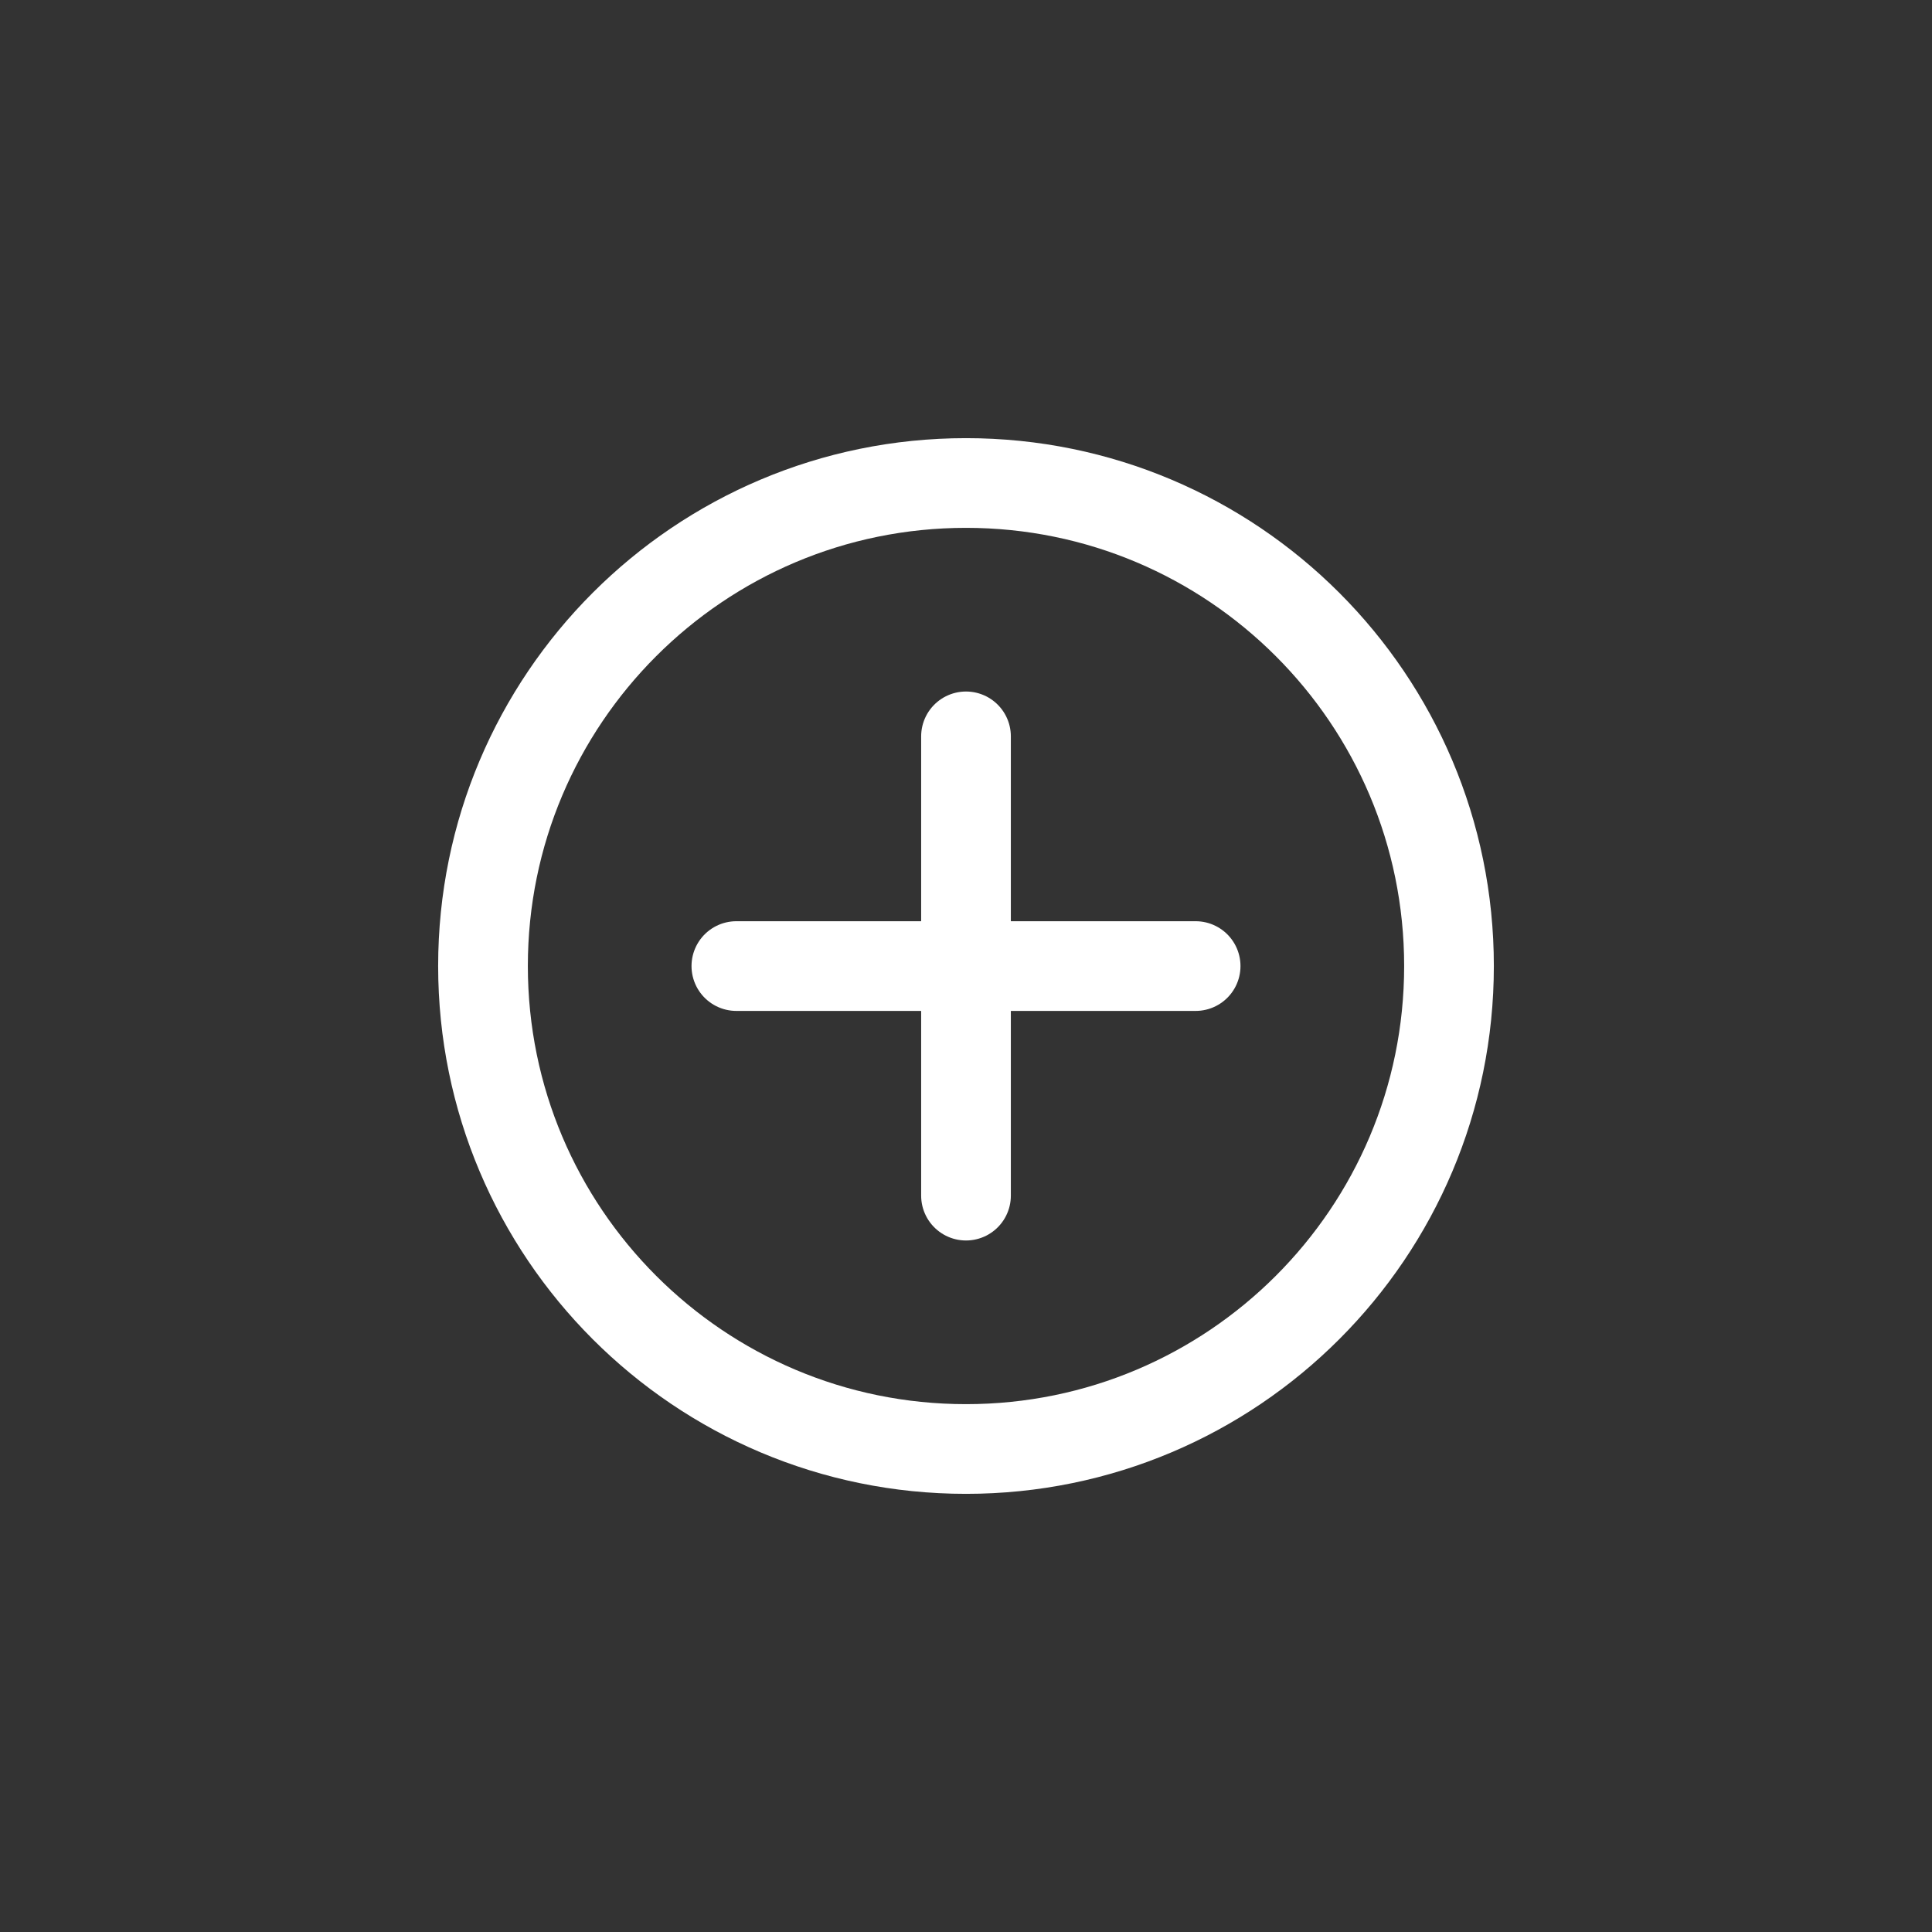
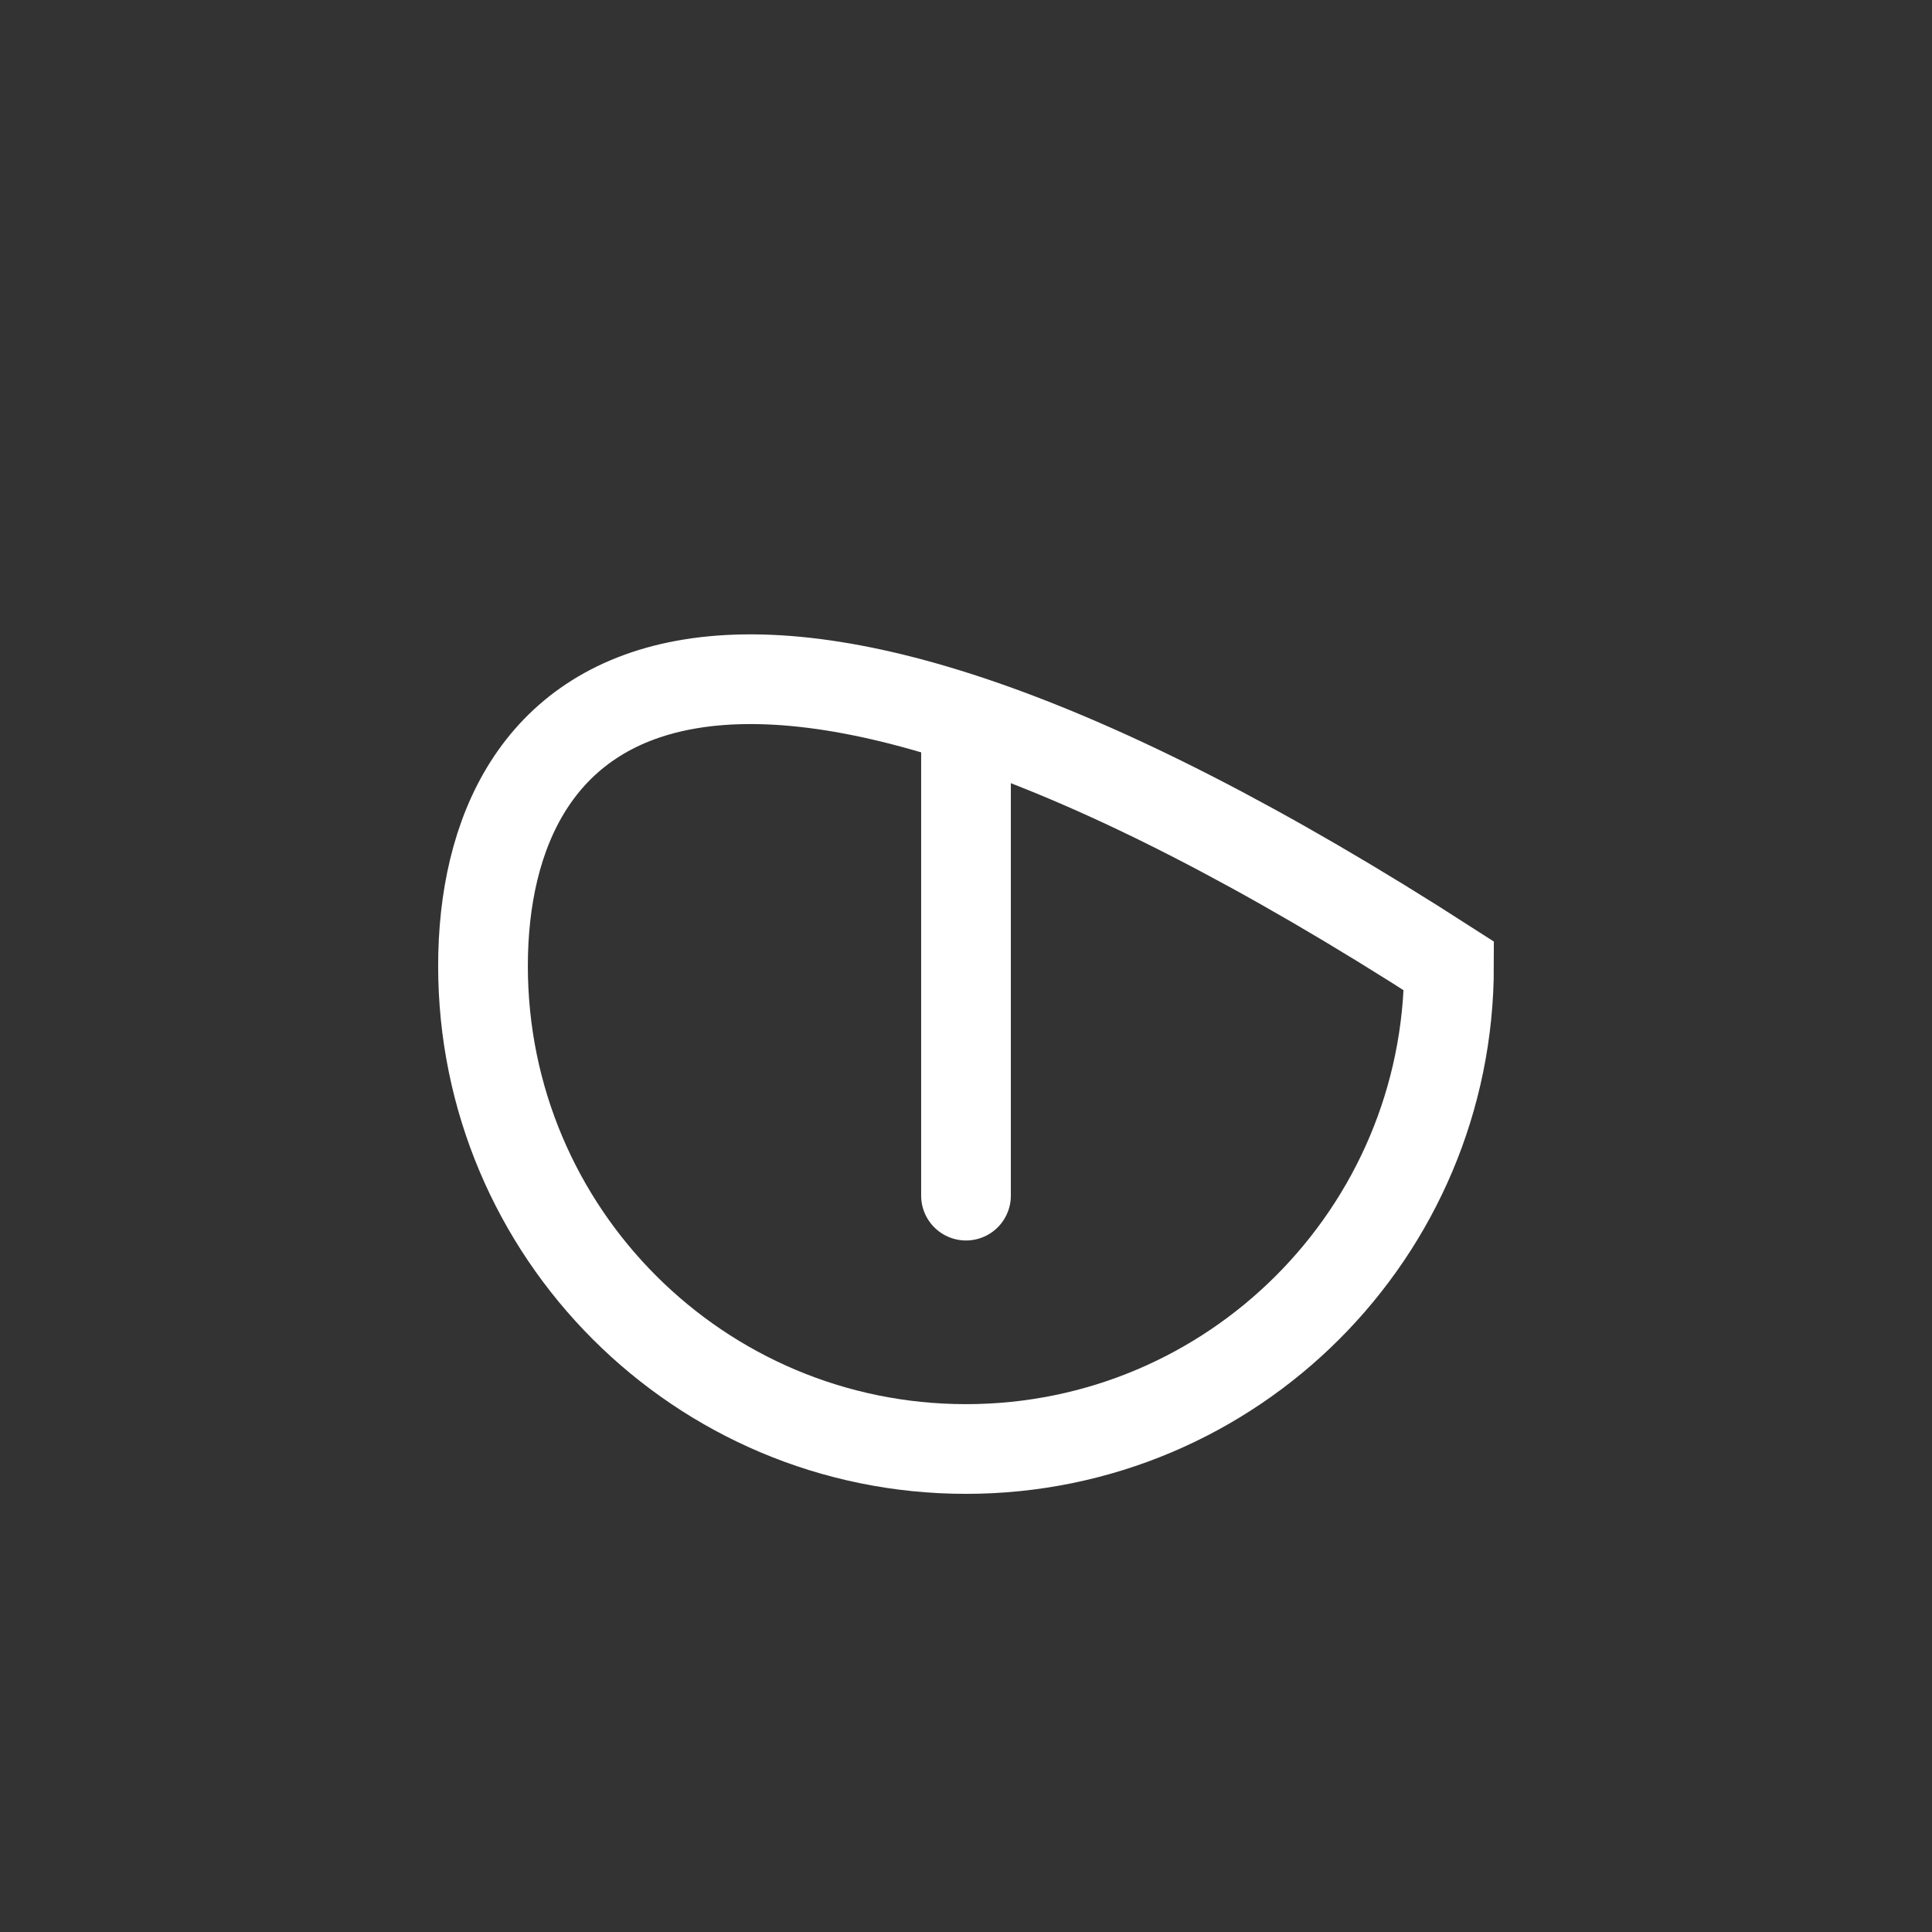
<svg xmlns="http://www.w3.org/2000/svg" width="28" height="28" viewBox="0 0 28 28" fill="none">
  <rect x="0" y="0" width="28" height="28" fill="#333333" stroke="none" />
-   <path d="M14 21C17.866 21 21 17.866 21 14C21 10.134 17.866 7 14 7C10.134 7 7 10.134 7 14C7 17.866 10.134 21 14 21Z" stroke="white" stroke-width="1.3" />
+   <path d="M14 21C17.866 21 21 17.866 21 14C10.134 7 7 10.134 7 14C7 17.866 10.134 21 14 21Z" stroke="white" stroke-width="1.3" />
  <path d="M14 10.672V17.328" stroke="white" stroke-width="1.3" stroke-linecap="round" />
-   <path d="M10.672 14.001H17.328" stroke="white" stroke-width="1.3" stroke-linecap="round" />
</svg>